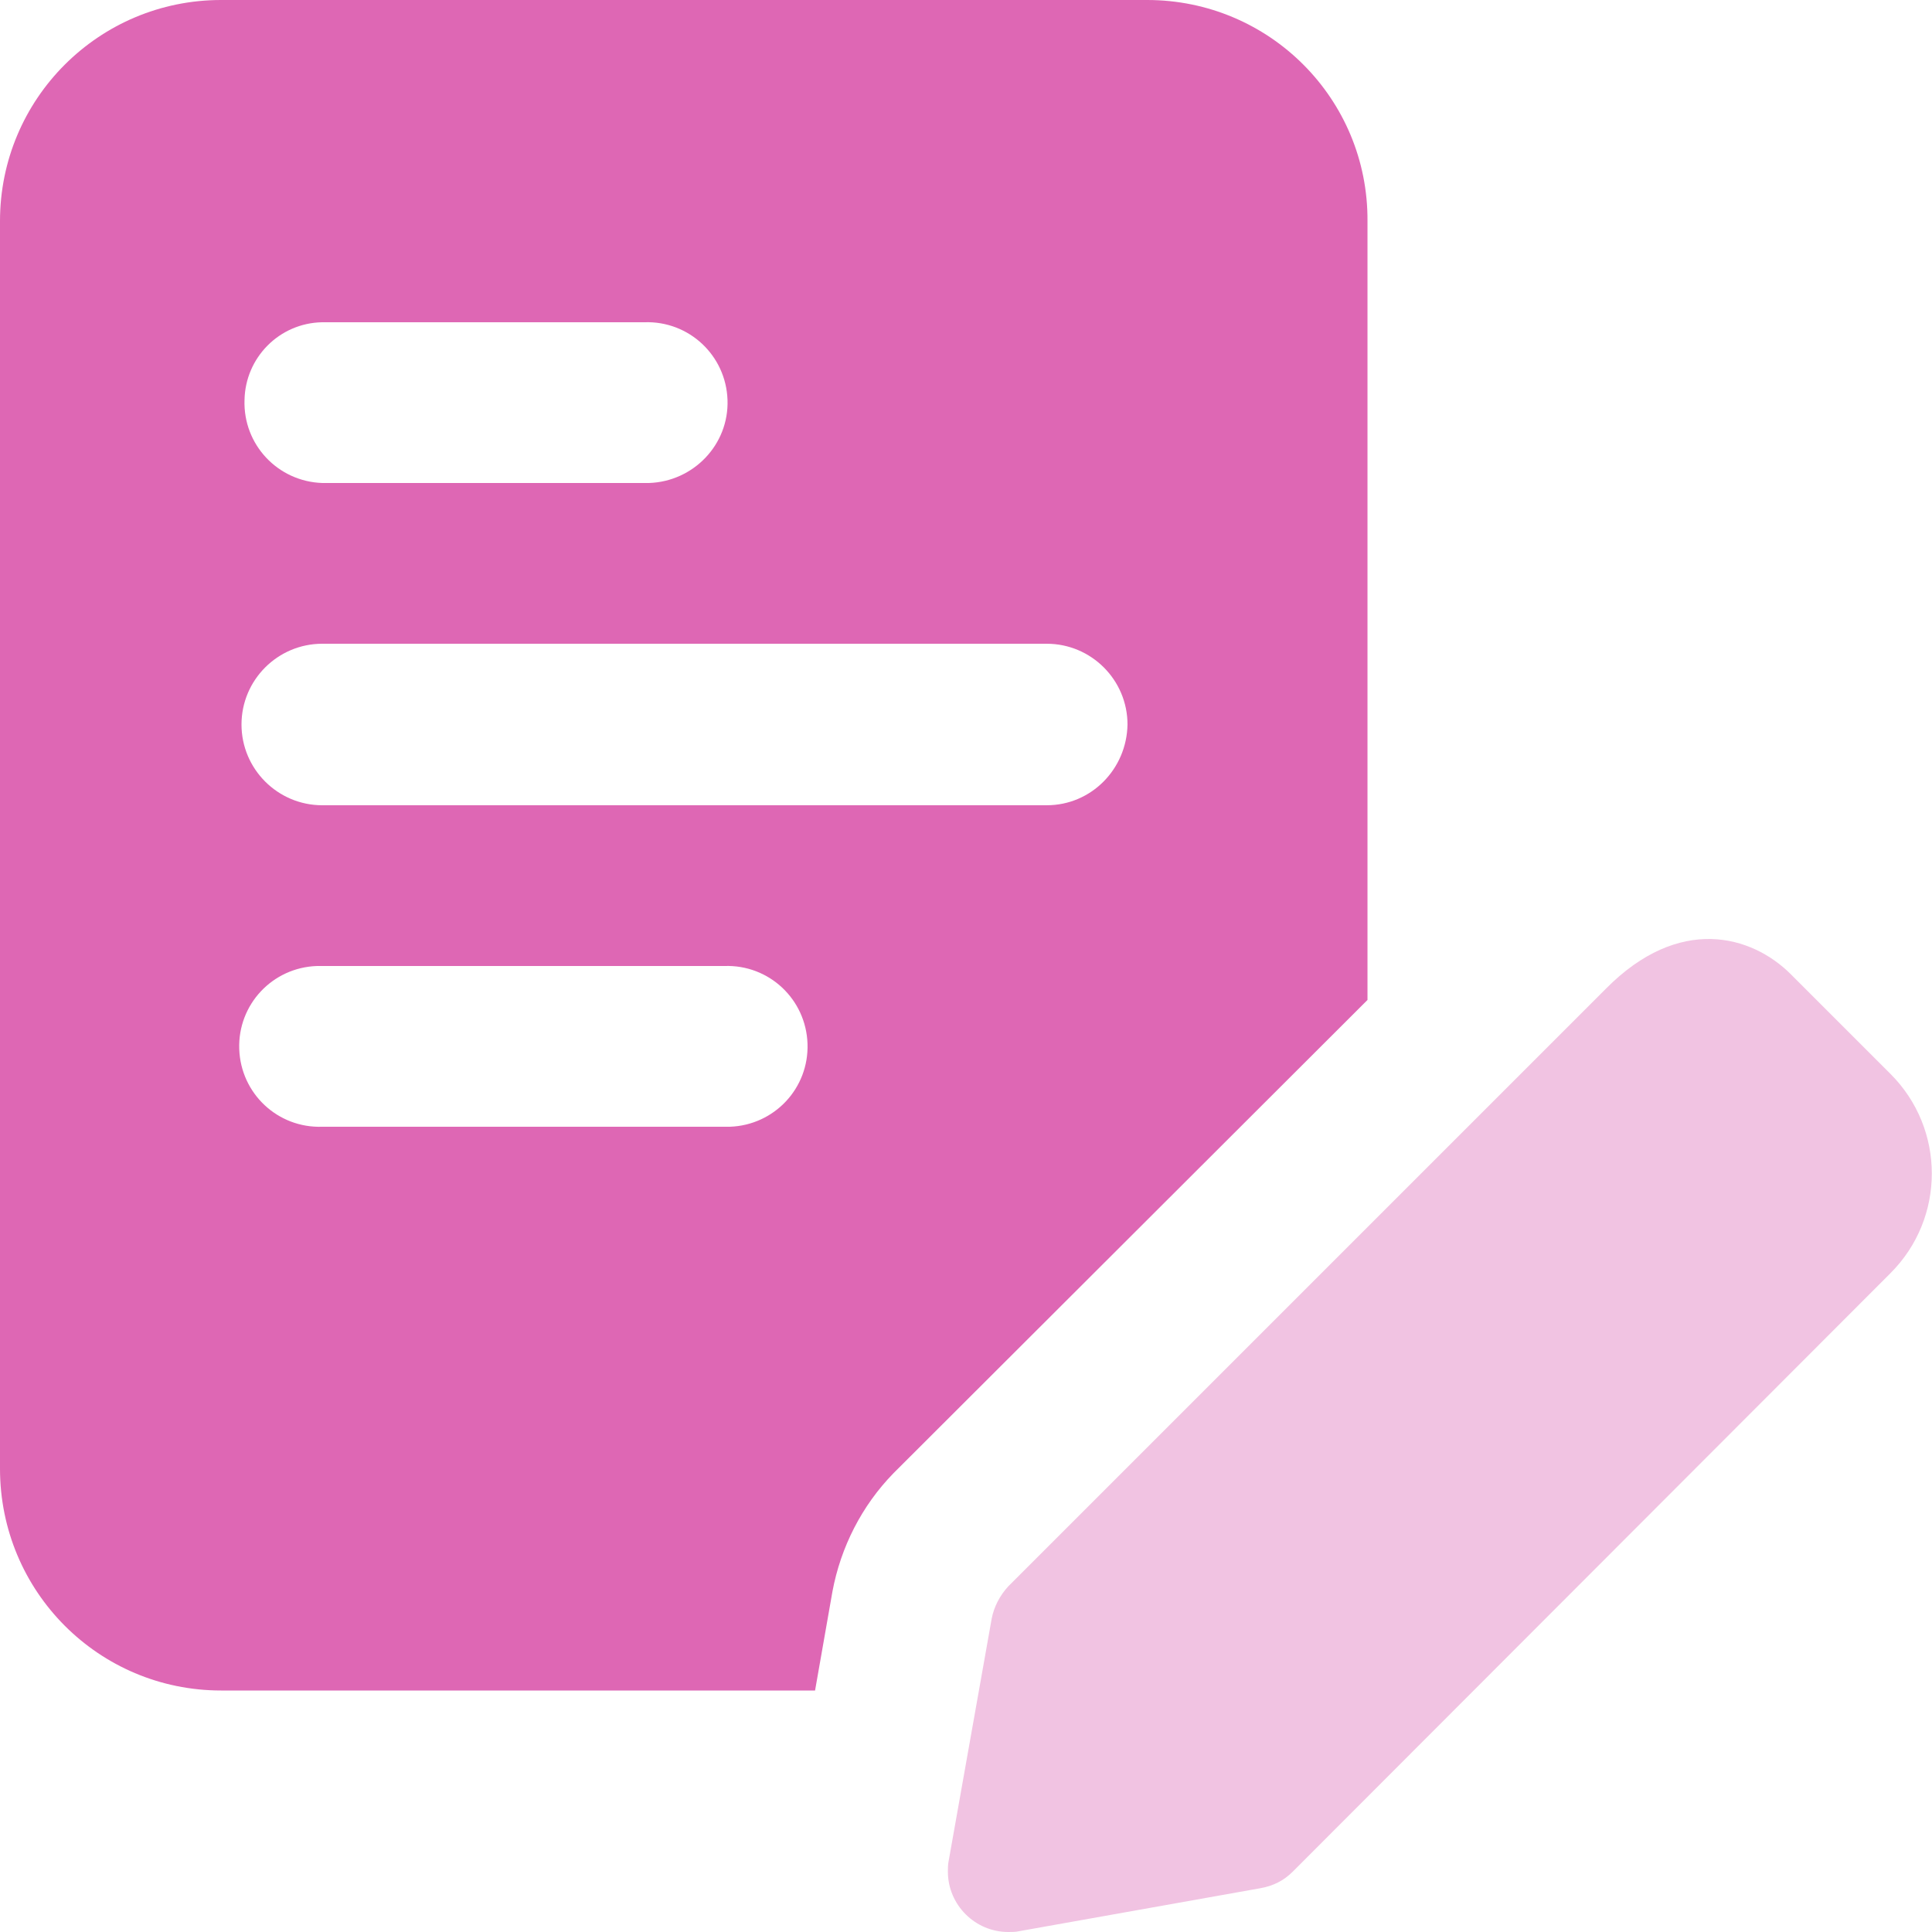
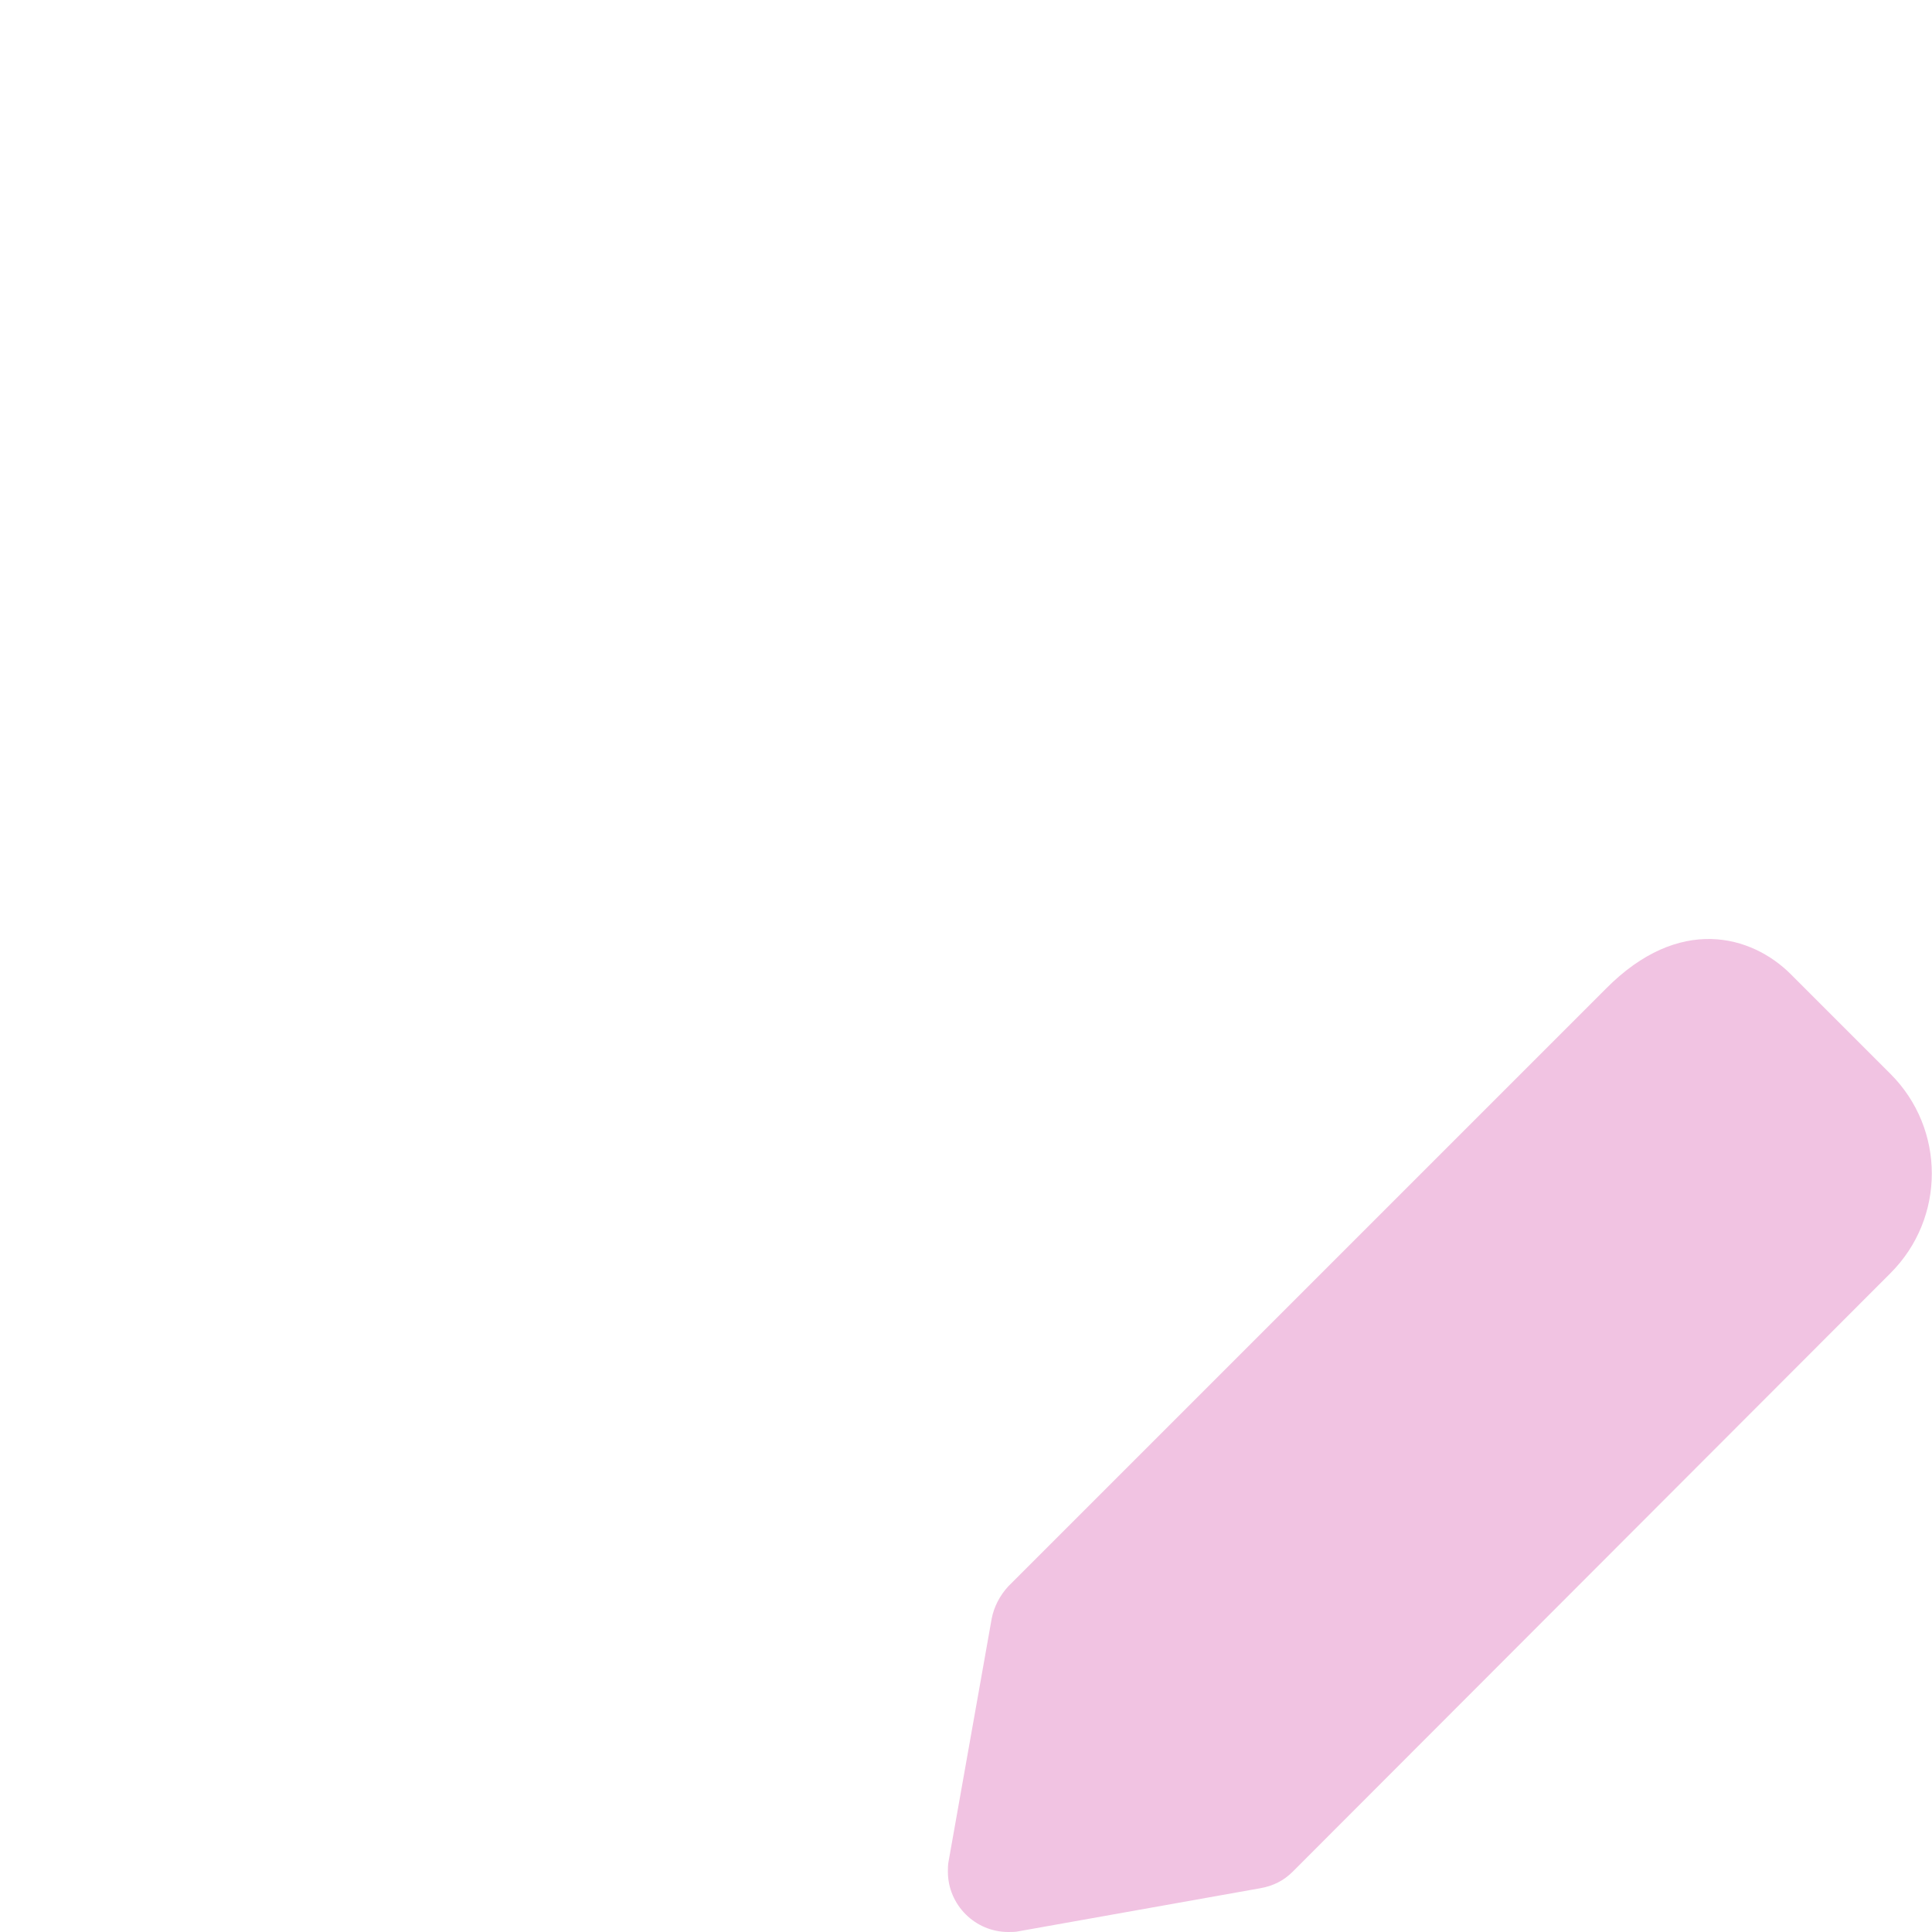
<svg xmlns="http://www.w3.org/2000/svg" version="1.1" id="Layer_1" x="0px" y="0px" viewBox="0 0 256 256" style="enable-background:new 0 0 256 256;" xml:space="preserve">
  <style type="text/css">
	.st0{fill:#DE67B4;}
	.st1{fill:#F1C3E2;}
</style>
-   <path class="st0" d="M152,0H29.3C13.1,0,0,13.1,0,29.3c0,0,0,0,0,0v165.3C0,210.9,13.1,224,29.3,224c0,0,0,0,0,0h78.7l2.3-13.1  c1.1-5.9,3.9-11.4,8.1-15.7l62.8-62.7V29.3C181.3,13.1,168.2,0,152,0C152,0,152,0,152,0z M42.7,42.7h42.7c5.9-0.2,10.8,4.4,11,10.3  S91.9,63.8,86,64c-0.2,0-0.4,0-0.7,0H42.7c-5.9-0.2-10.5-5.1-10.3-11C32.5,47.4,37,42.8,42.7,42.7L42.7,42.7z M96,149.3H42.7  c-5.9,0.2-10.8-4.4-11-10.3c-0.2-5.9,4.4-10.8,10.3-11c0.2,0,0.4,0,0.7,0H96c5.9-0.2,10.8,4.4,11,10.3c0.2,5.9-4.4,10.8-10.3,11  C96.4,149.3,96.2,149.3,96,149.3z M138.7,106.7h-96c-5.9,0-10.7-4.8-10.7-10.7c0-5.9,4.8-10.7,10.7-10.7h96  c5.9,0,10.7,4.8,10.7,10.7C149.3,101.9,144.6,106.7,138.7,106.7C138.7,106.7,138.7,106.7,138.7,106.7z" />
  <path class="st1" d="M133.6,256c-4.4,0-8-3.6-8-8c0-0.5,0-0.9,0.1-1.4l5.7-32.1c0.3-1.6,1.1-3.1,2.2-4.3l79.2-79.2  c9.7-9.8,19.3-7.1,24.5-1.9l13.2,13.2c7.3,7.3,7.3,19.1,0,26.4L171.3,248c-1.2,1.2-2.6,1.9-4.3,2.2l-32,5.7  C134.6,256,134.1,256,133.6,256L133.6,256z" />
</svg>